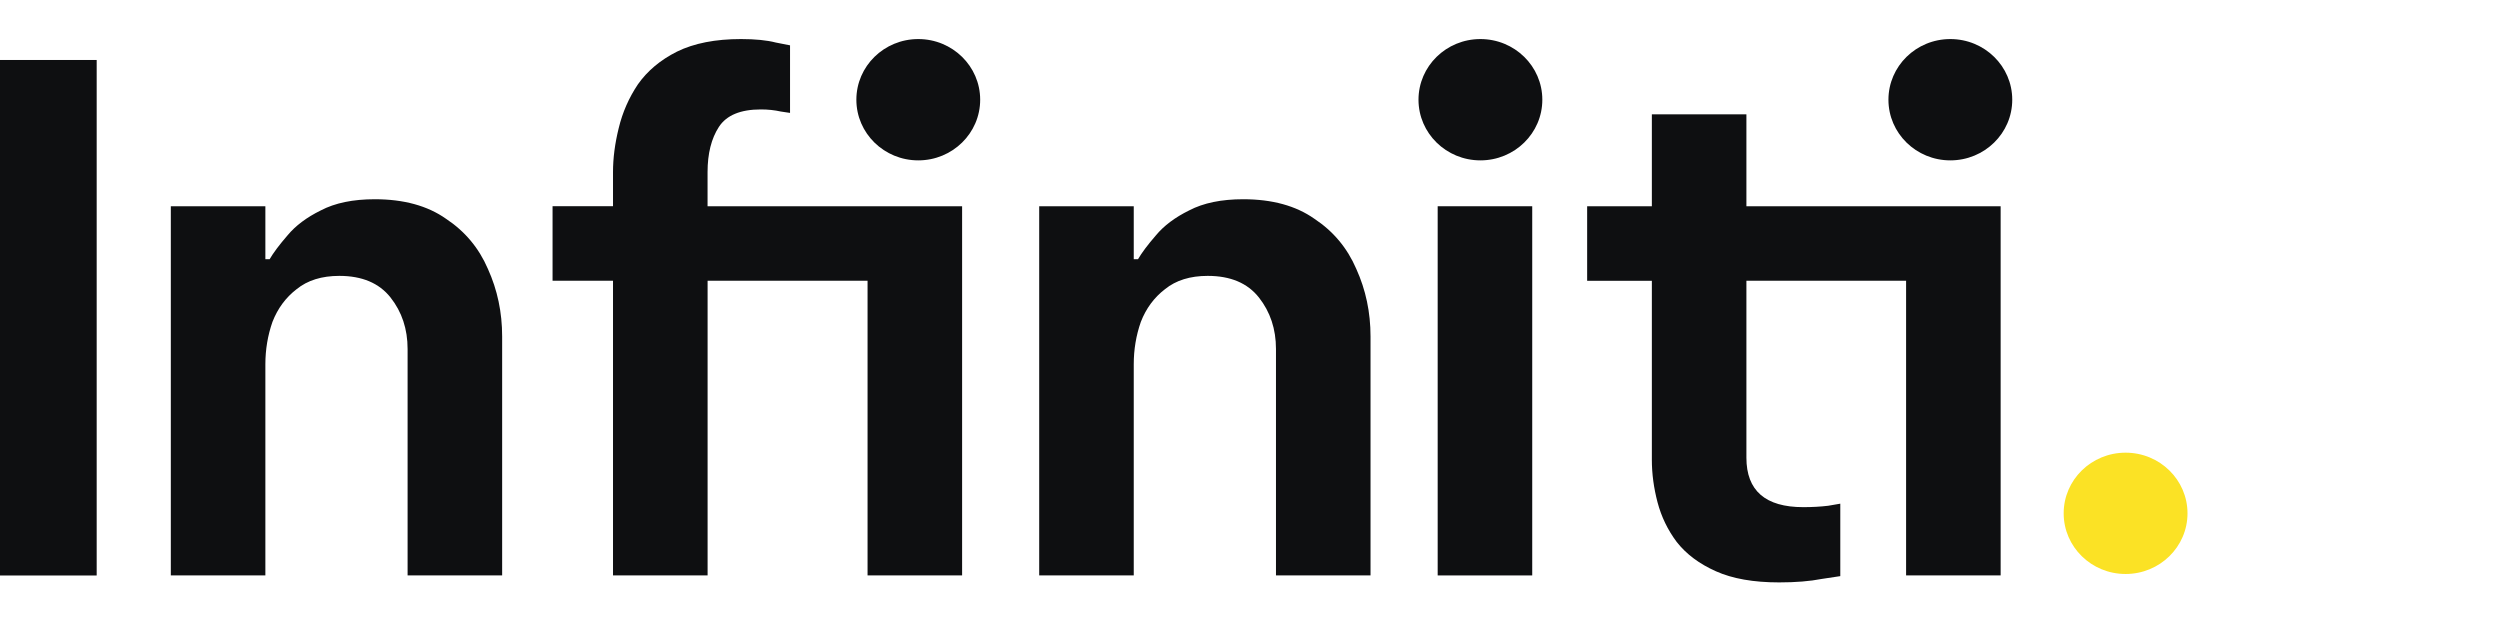
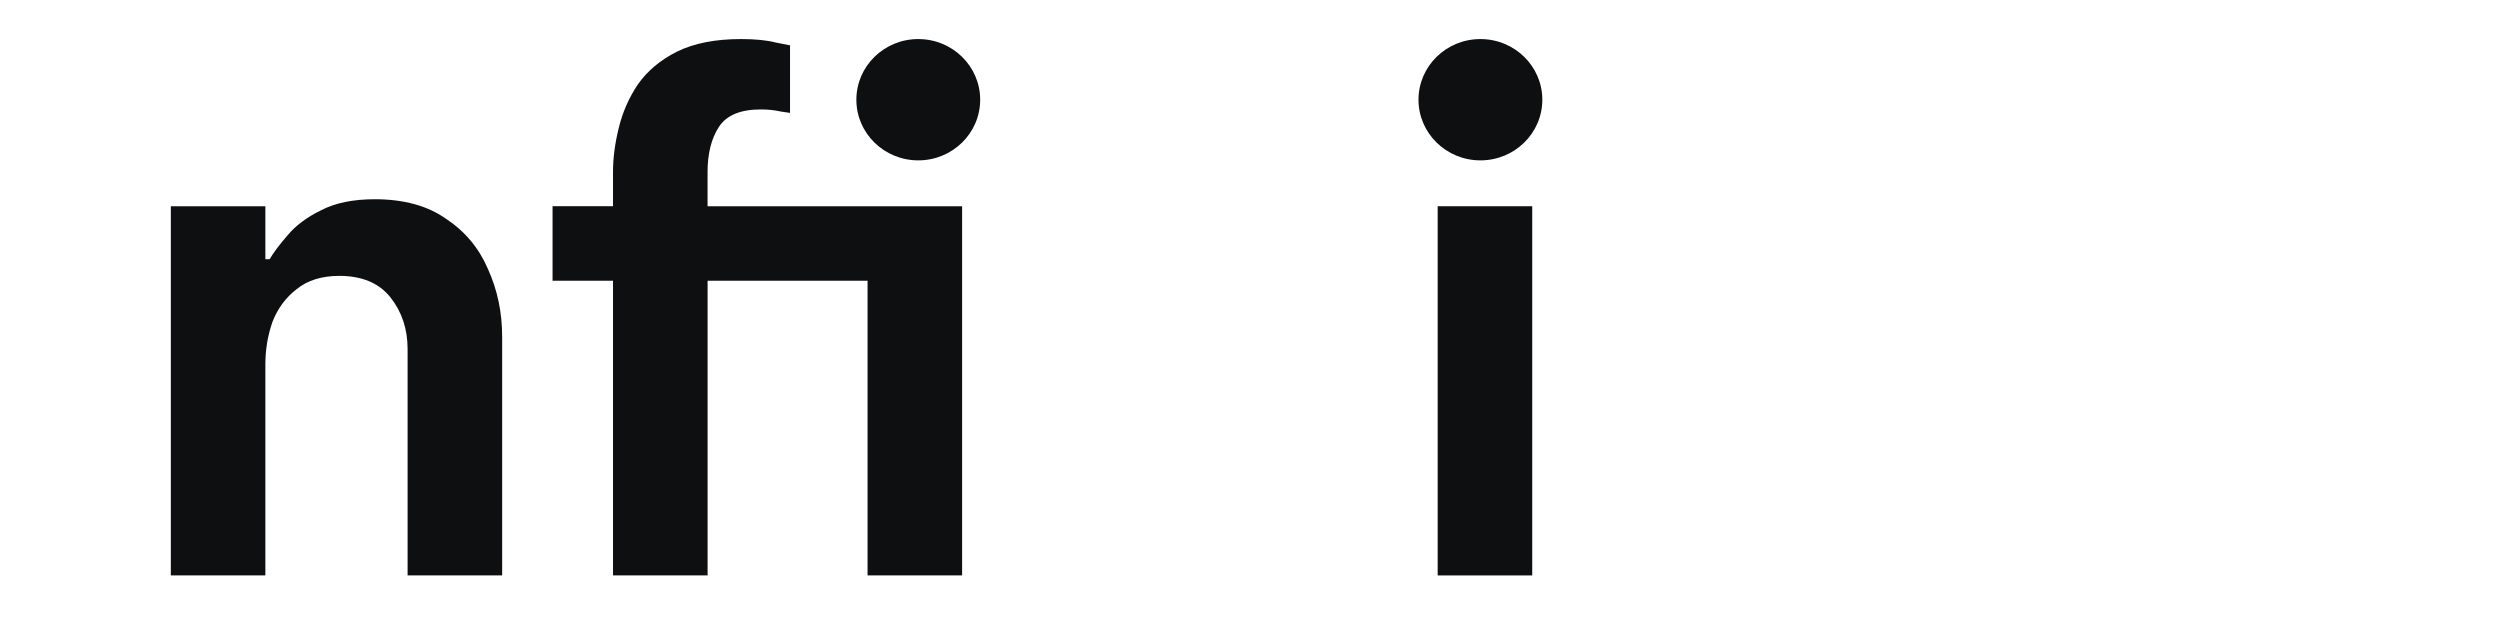
<svg xmlns="http://www.w3.org/2000/svg" width="128" height="32" viewBox="0 0 128 32" fill="none">
-   <path d="M0 29.462V3.071H4.95V29.465H0V29.462Z" fill="#0E0F11" />
  <path d="M8.746 29.462V10.56H13.587V13.27H13.806C14 12.937 14.304 12.533 14.716 12.057C15.129 11.557 15.7 11.129 16.427 10.772C17.155 10.391 18.076 10.201 19.193 10.201C20.672 10.201 21.887 10.534 22.834 11.2C23.806 11.843 24.52 12.697 24.981 13.768C25.467 14.839 25.71 15.991 25.71 17.228V29.462H20.869V17.87C20.869 16.847 20.578 15.969 19.995 15.231C19.412 14.494 18.537 14.125 17.374 14.125C16.475 14.125 15.749 14.351 15.19 14.803C14.632 15.231 14.219 15.791 13.951 16.478C13.709 17.168 13.587 17.894 13.587 18.653V29.46H8.746V29.462Z" fill="#0E0F11" />
  <path d="M31.386 29.462V14.375H28.291V10.557H31.386V8.811C31.386 8.097 31.483 7.35 31.677 6.564C31.871 5.755 32.199 5.008 32.661 4.318C33.147 3.628 33.815 3.068 34.662 2.643C35.537 2.214 36.627 2 37.939 2C38.668 2 39.263 2.059 39.722 2.178C40.208 2.274 40.45 2.321 40.45 2.321V5.781C40.45 5.781 40.292 5.758 39.977 5.71C39.661 5.639 39.321 5.603 38.957 5.603C37.912 5.603 37.198 5.9 36.809 6.495C36.421 7.09 36.227 7.864 36.227 8.813V10.56H49.26V29.462H44.419V14.375H36.229V29.462H31.388H31.386Z" fill="#0E0F11" />
-   <path d="M53.207 29.462V10.56H58.048V13.27H58.267C58.461 12.937 58.764 12.533 59.177 12.057C59.59 11.557 60.161 11.129 60.887 10.772C61.616 10.391 62.537 10.201 63.654 10.201C65.136 10.201 66.348 10.534 67.295 11.2C68.267 11.843 68.981 12.697 69.442 13.768C69.928 14.839 70.171 15.991 70.171 17.228V29.462H65.33V17.87C65.33 16.847 65.038 15.969 64.456 15.231C63.873 14.494 63.001 14.125 61.835 14.125C60.936 14.125 60.21 14.351 59.651 14.803C59.092 15.231 58.679 15.791 58.412 16.478C58.169 17.168 58.048 17.894 58.048 18.653V29.46H53.207V29.462Z" fill="#0E0F11" />
  <path d="M73.609 29.462V10.56H78.45V29.462H73.609Z" fill="#0E0F11" />
-   <path d="M99.857 8.211C101.608 8.211 103.027 6.821 103.027 5.106C103.027 3.39 101.608 2 99.857 2C98.107 2 96.688 3.39 96.688 5.106C96.688 6.821 98.107 8.211 99.857 8.211Z" fill="#0E0F11" />
  <path d="M75.797 8.211C77.547 8.211 78.967 6.821 78.967 5.106C78.967 3.39 77.547 2 75.797 2C74.046 2 72.627 3.39 72.627 5.106C72.627 6.821 74.046 8.211 75.797 8.211Z" fill="#0E0F11" />
  <path d="M47.016 8.211C48.766 8.211 50.185 6.821 50.185 5.106C50.185 3.39 48.766 2 47.016 2C45.265 2 43.846 3.39 43.846 5.106C43.846 6.821 45.265 8.211 47.016 8.211Z" fill="#0E0F11" />
-   <path d="M108.83 29.388C110.581 29.388 112 27.998 112 26.283C112 24.568 110.581 23.177 108.83 23.177C107.079 23.177 105.66 24.568 105.66 26.283C105.66 27.998 107.079 29.388 108.83 29.388Z" fill="#FBE225" />
-   <path d="M98.328 10.56H89.416V5.853H84.575V10.56H81.262V14.377H84.575V23.544C84.575 24.258 84.672 24.981 84.866 25.719C85.061 26.456 85.388 27.135 85.85 27.751C86.336 28.37 87.004 28.87 87.852 29.248C88.702 29.629 89.78 29.819 91.092 29.819C91.942 29.819 92.668 29.76 93.275 29.641C93.907 29.545 94.223 29.498 94.223 29.498V25.788C94.223 25.788 94.016 25.823 93.603 25.895C93.215 25.942 92.79 25.966 92.328 25.966C90.387 25.966 89.416 25.122 89.416 23.434V14.375H97.592V29.462H102.433V10.56H98.325H98.328Z" fill="#0E0F11" />
</svg>